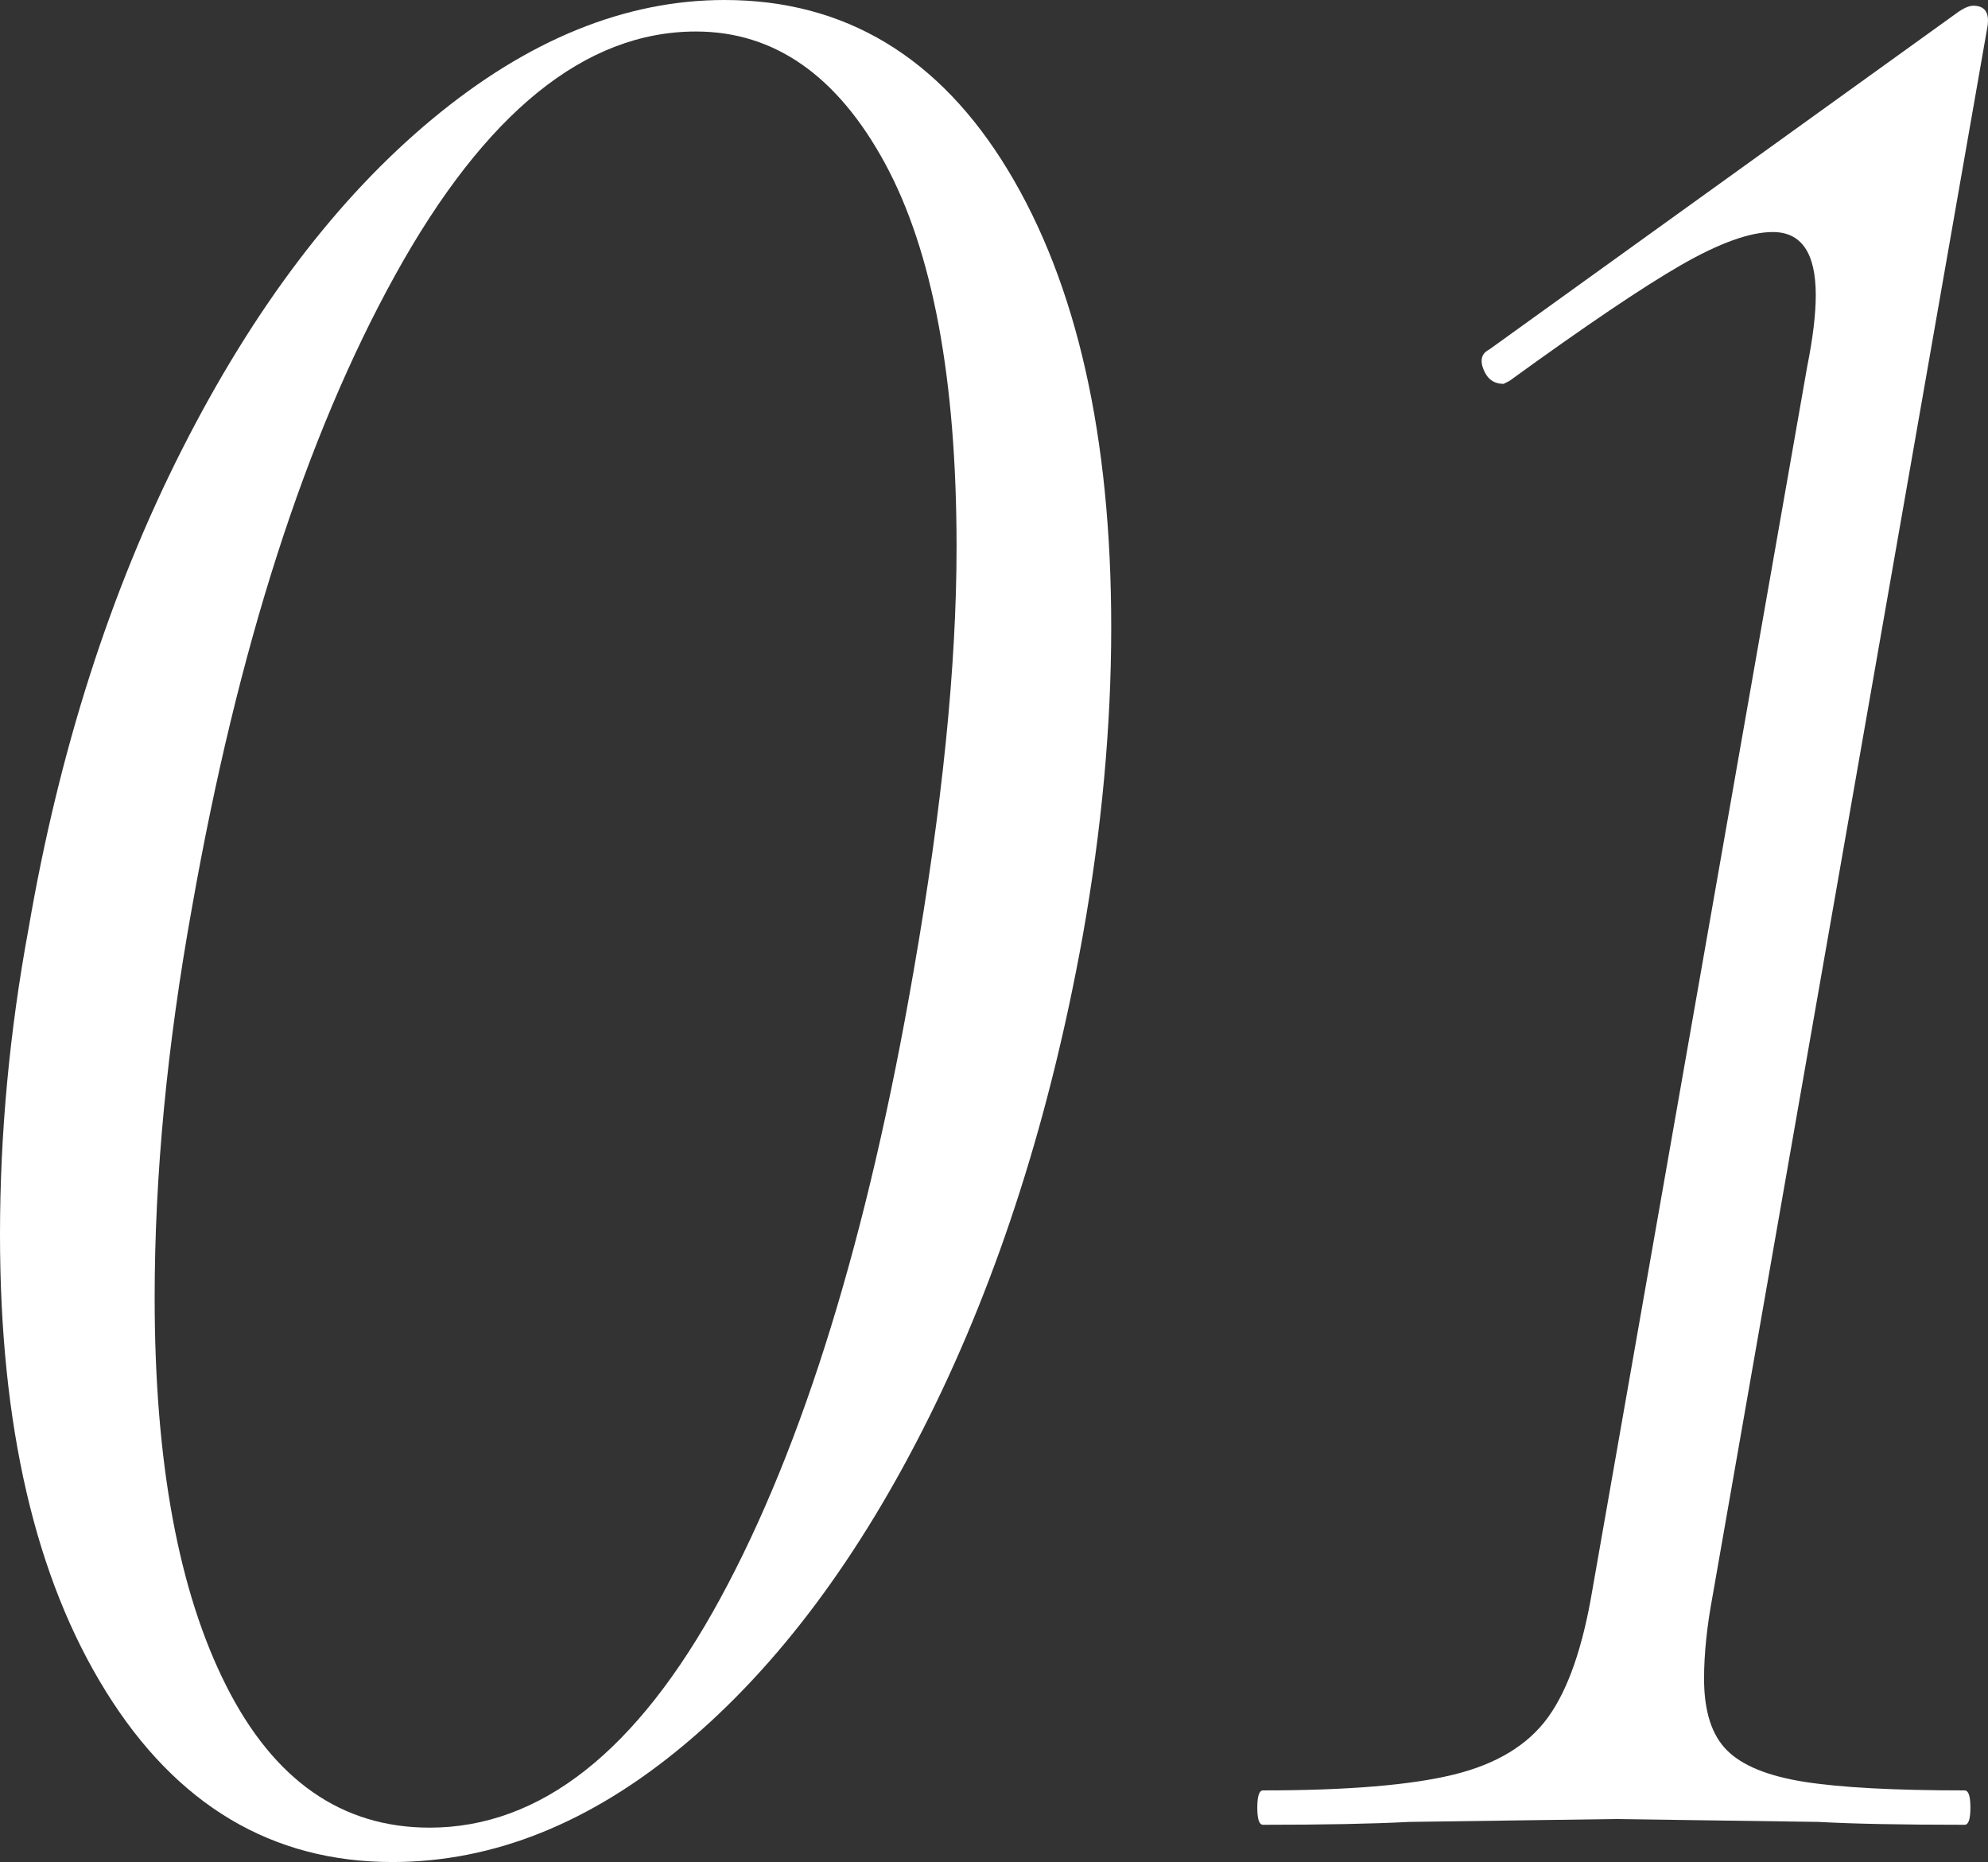
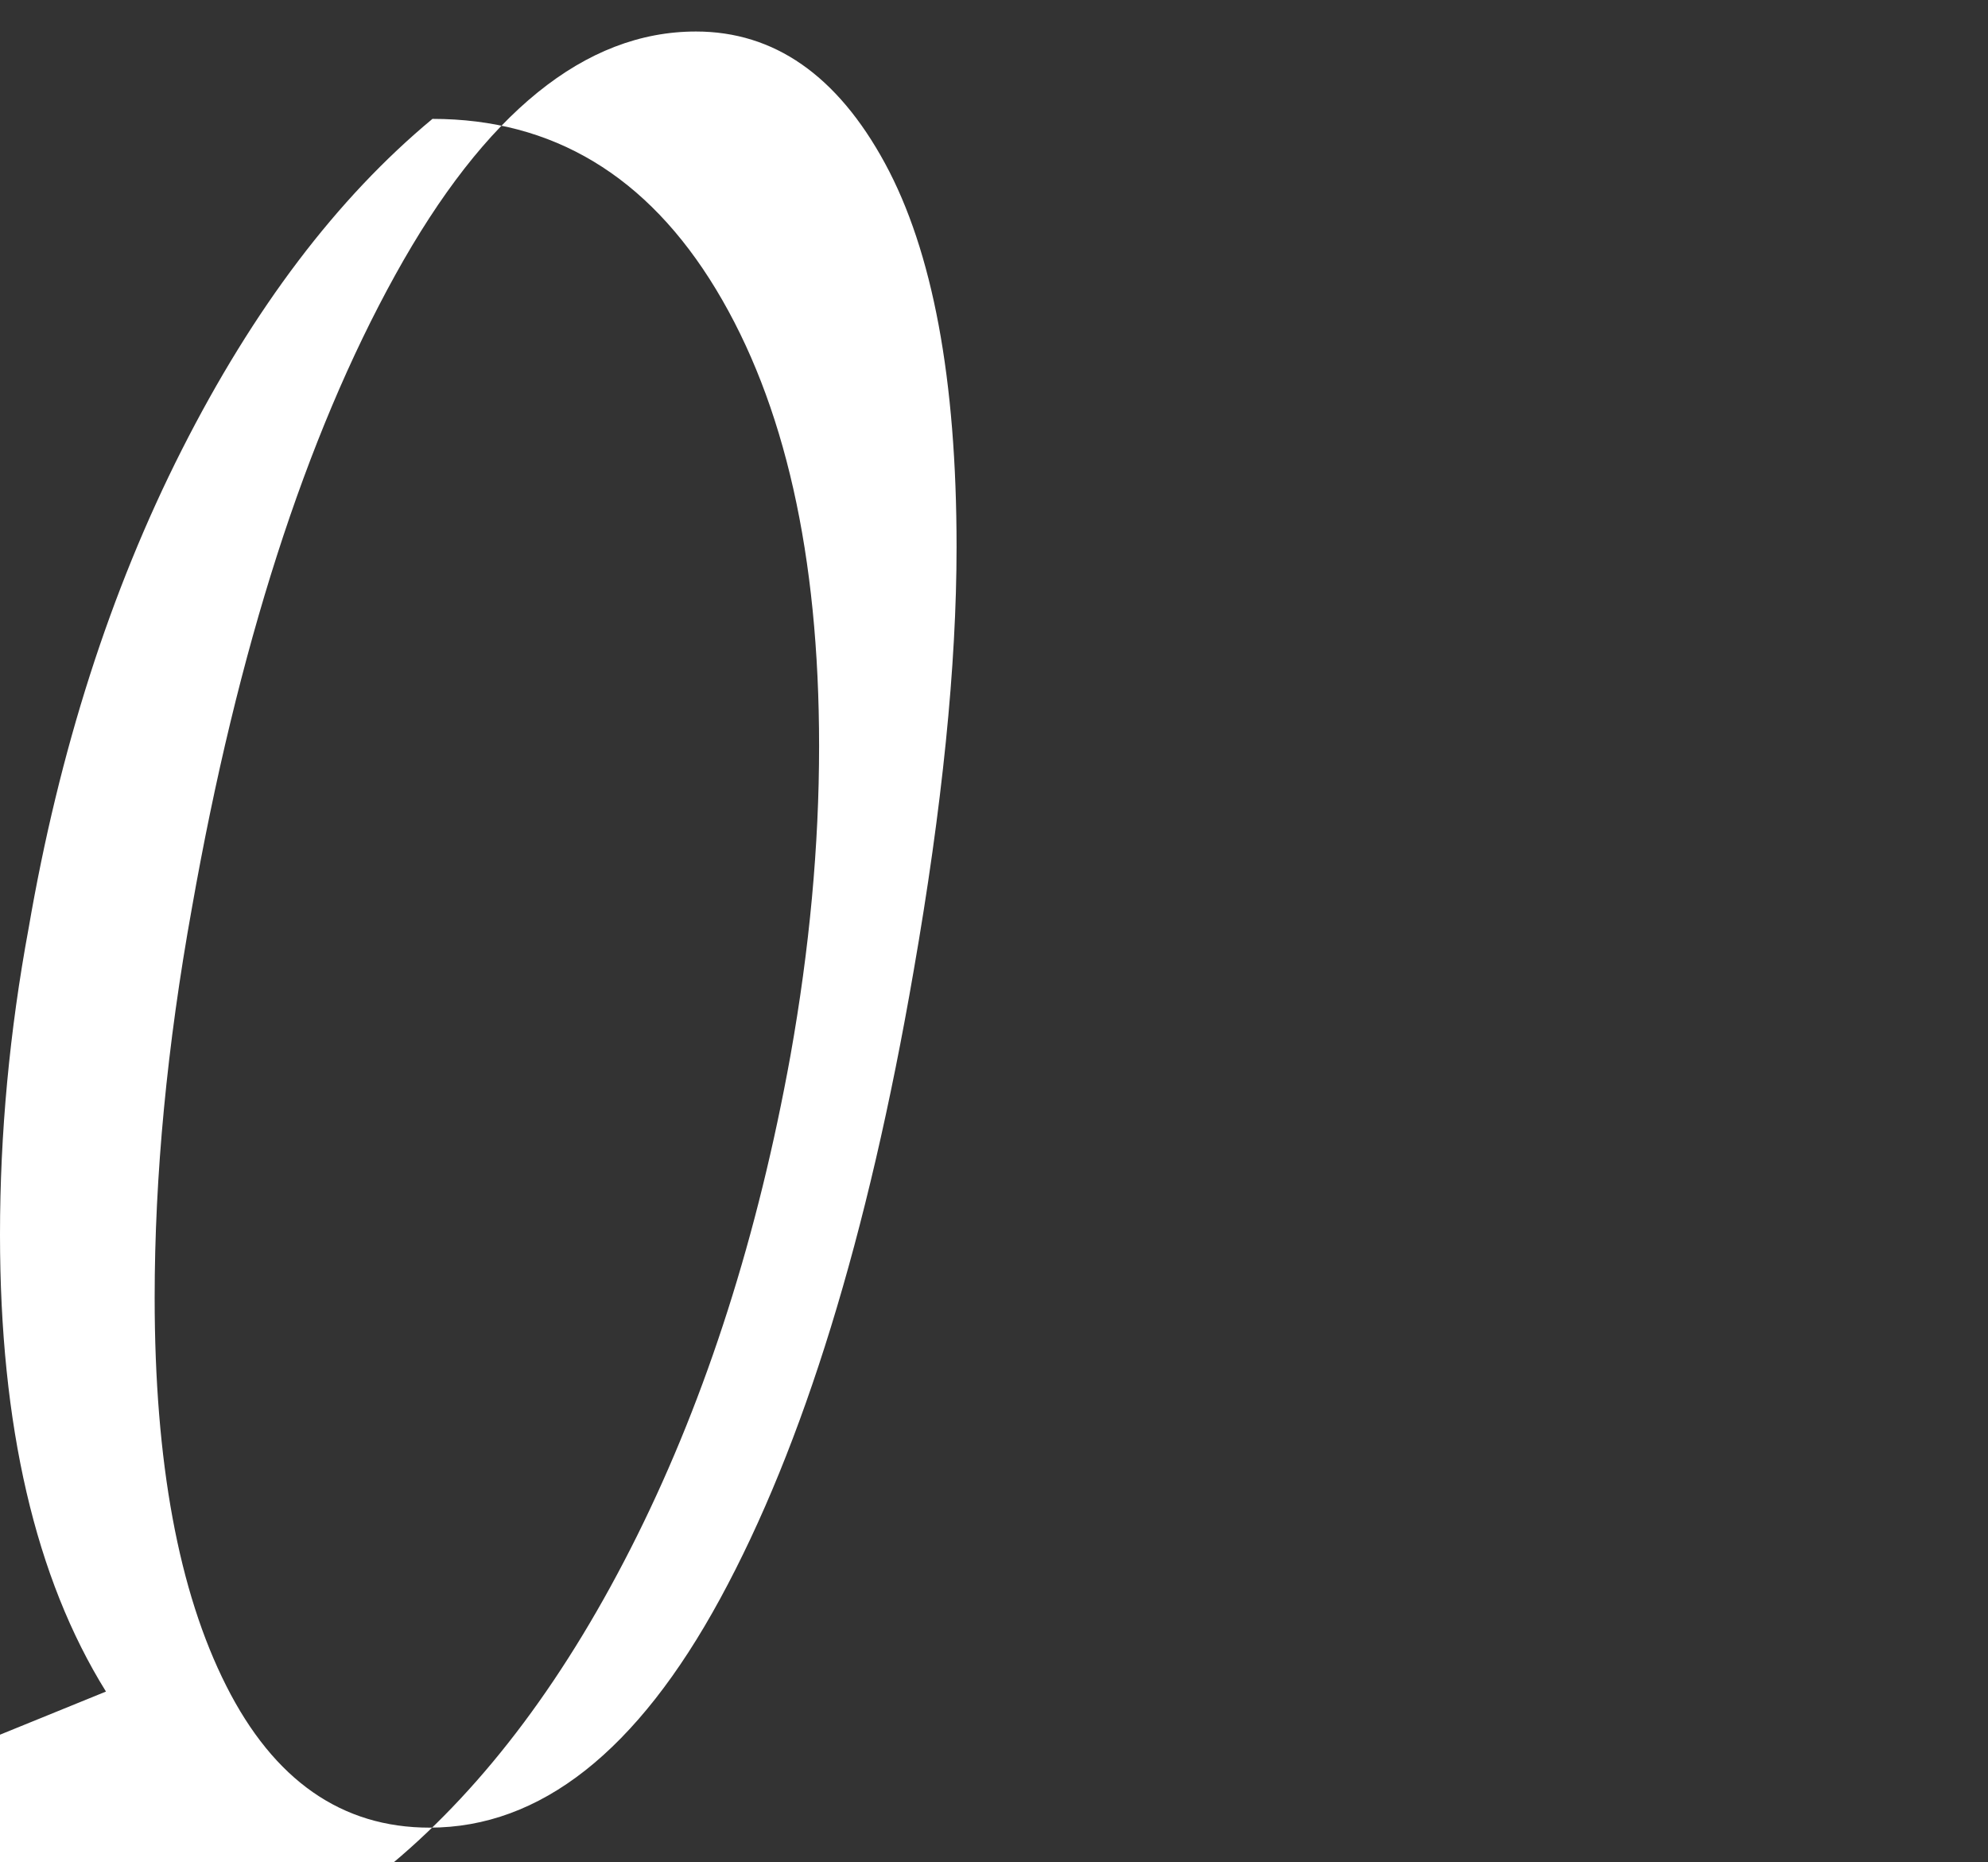
<svg xmlns="http://www.w3.org/2000/svg" id="_レイヤー_2" viewBox="0 0 152.711 143">
  <rect x="0" y="0" width="152.711" height="143" fill="#333333" stroke="none" />
  <defs>
    <style>.cls-1{fill:#fff;stroke-width:0px;}</style>
  </defs>
  <g id="_レイヤー_1-2">
-     <path class="cls-1" d="m8.14,129.909C2.712,121.186,0,109.487,0,94.819c0-7.771.732-15.62,2.2-23.54,2.344-13.64,6.27-25.884,11.77-36.739,5.5-10.853,11.915-19.322,19.25-25.41C40.552,3.045,48.032,0,55.66,0c9.24,0,16.5,4.365,21.78,13.09,5.28,8.728,7.92,20.426,7.92,35.09,0,7.628-.736,15.548-2.2,23.76-2.496,13.788-6.418,26.07-11.77,36.851-5.355,10.779-11.625,19.178-18.81,25.189-7.188,6.016-14.667,9.021-22.44,9.021-9.24,0-16.576-4.362-22-13.091Zm47.19-7.149c6.38-11.732,11.33-27.792,14.85-48.18,2.2-12.612,3.3-23.465,3.3-32.561,0-12.904-1.836-22.732-5.5-29.479-3.668-6.745-8.508-10.12-14.52-10.12-8.508,0-16.208,6.235-23.1,18.7-6.896,12.468-12.1,28.675-15.62,48.619-1.908,10.561-2.86,20.536-2.86,29.92,0,12.616,1.832,22.551,5.5,29.811,3.664,7.26,8.872,10.89,15.62,10.89,8.504,0,15.95-5.864,22.33-17.6Z" />
-     <path class="cls-1" d="m96.581,138.819c0-.88.144-1.319.44-1.319,6.452,0,11.33-.402,14.63-1.21,3.3-.805,5.72-2.272,7.26-4.4,1.54-2.124,2.675-5.39,3.41-9.79l16.5-93.94c.44-2.199.66-4.031.66-5.5,0-3.224-1.1-4.84-3.3-4.84-1.76,0-4.107.846-7.04,2.53-2.936,1.688-7.335,4.658-13.2,8.91l-.44.22c-.736,0-1.248-.364-1.54-1.1-.296-.732-.148-1.244.44-1.54L150.48.88c.44-.292.804-.44,1.1-.44.88,0,1.244.516,1.1,1.54l-21.12,120.561c-.44,2.348-.66,4.476-.66,6.38,0,2.495.584,4.327,1.76,5.5,1.172,1.176,3.152,1.979,5.94,2.42,2.784.439,6.892.66,12.32.66.292,0,.44.439.44,1.319s-.148,1.32-.44,1.32c-4.84,0-8.58-.072-11.22-.22l-15.62-.221-15.84.221c-2.788.147-6.528.22-11.22.22-.296,0-.44-.44-.44-1.32Z" />
+     <path class="cls-1" d="m8.14,129.909C2.712,121.186,0,109.487,0,94.819c0-7.771.732-15.62,2.2-23.54,2.344-13.64,6.27-25.884,11.77-36.739,5.5-10.853,11.915-19.322,19.25-25.41c9.24,0,16.5,4.365,21.78,13.09,5.28,8.728,7.92,20.426,7.92,35.09,0,7.628-.736,15.548-2.2,23.76-2.496,13.788-6.418,26.07-11.77,36.851-5.355,10.779-11.625,19.178-18.81,25.189-7.188,6.016-14.667,9.021-22.44,9.021-9.24,0-16.576-4.362-22-13.091Zm47.19-7.149c6.38-11.732,11.33-27.792,14.85-48.18,2.2-12.612,3.3-23.465,3.3-32.561,0-12.904-1.836-22.732-5.5-29.479-3.668-6.745-8.508-10.12-14.52-10.12-8.508,0-16.208,6.235-23.1,18.7-6.896,12.468-12.1,28.675-15.62,48.619-1.908,10.561-2.86,20.536-2.86,29.92,0,12.616,1.832,22.551,5.5,29.811,3.664,7.26,8.872,10.89,15.62,10.89,8.504,0,15.95-5.864,22.33-17.6Z" />
  </g>
</svg>